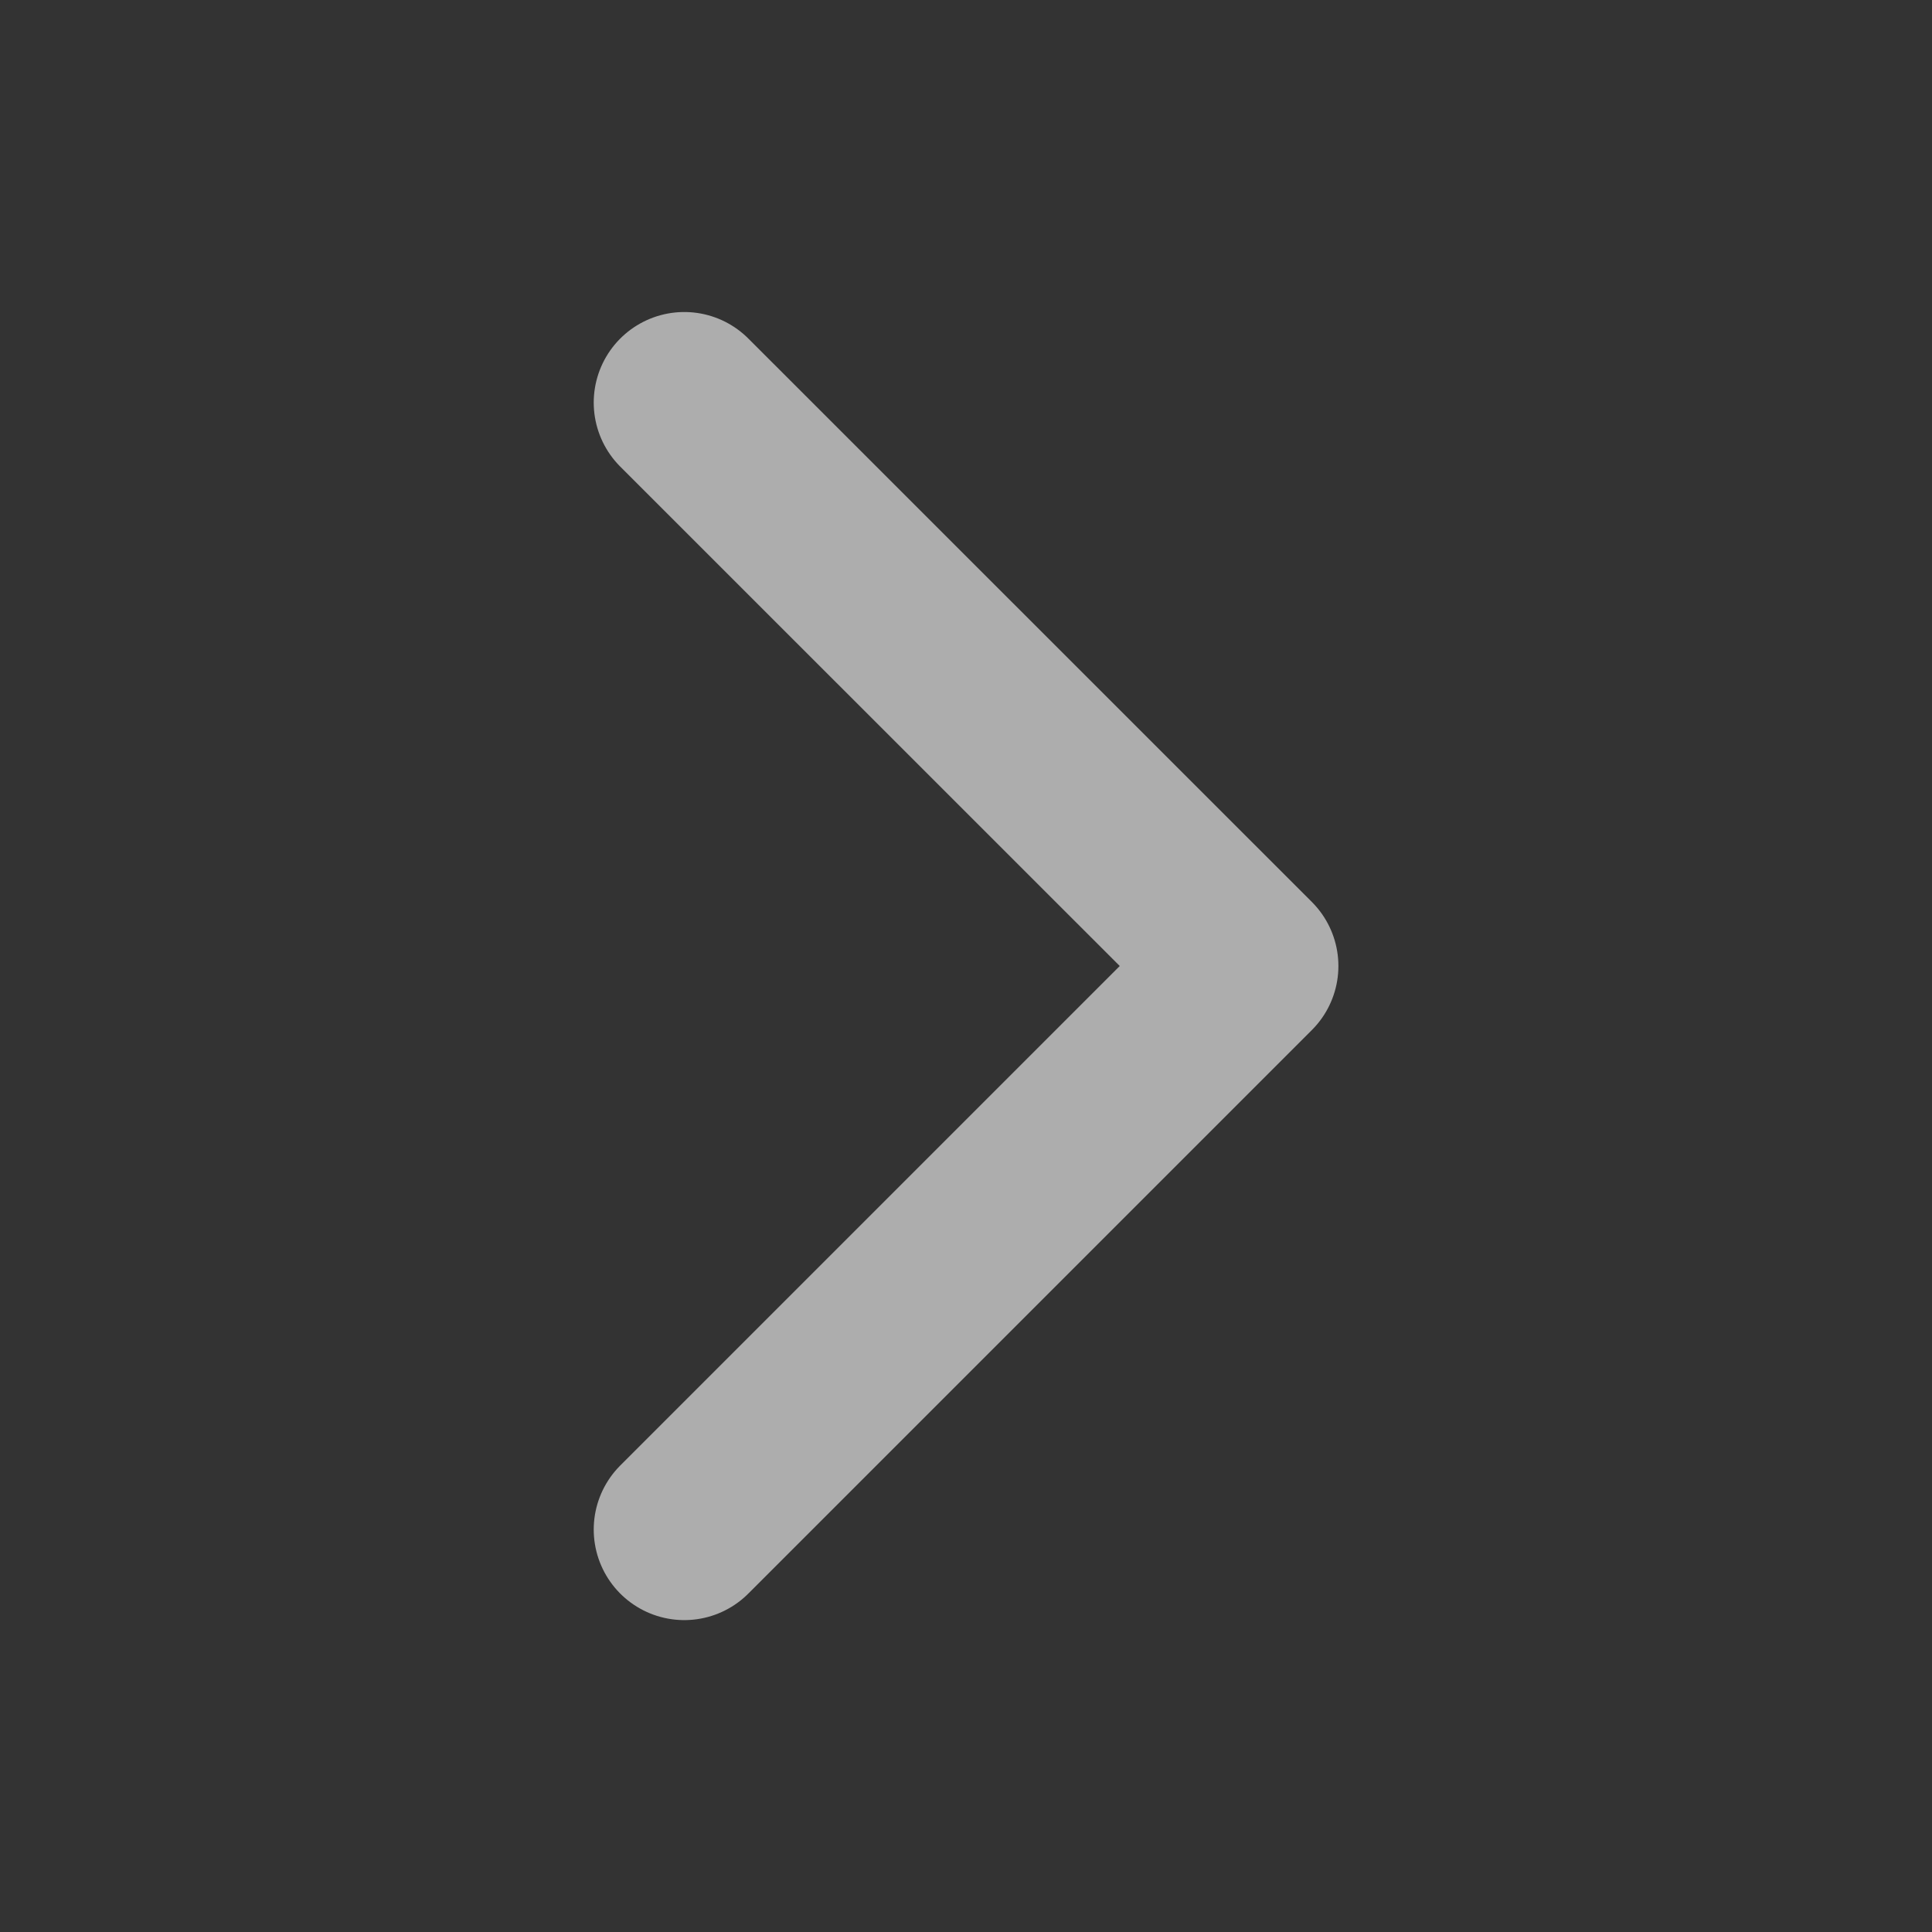
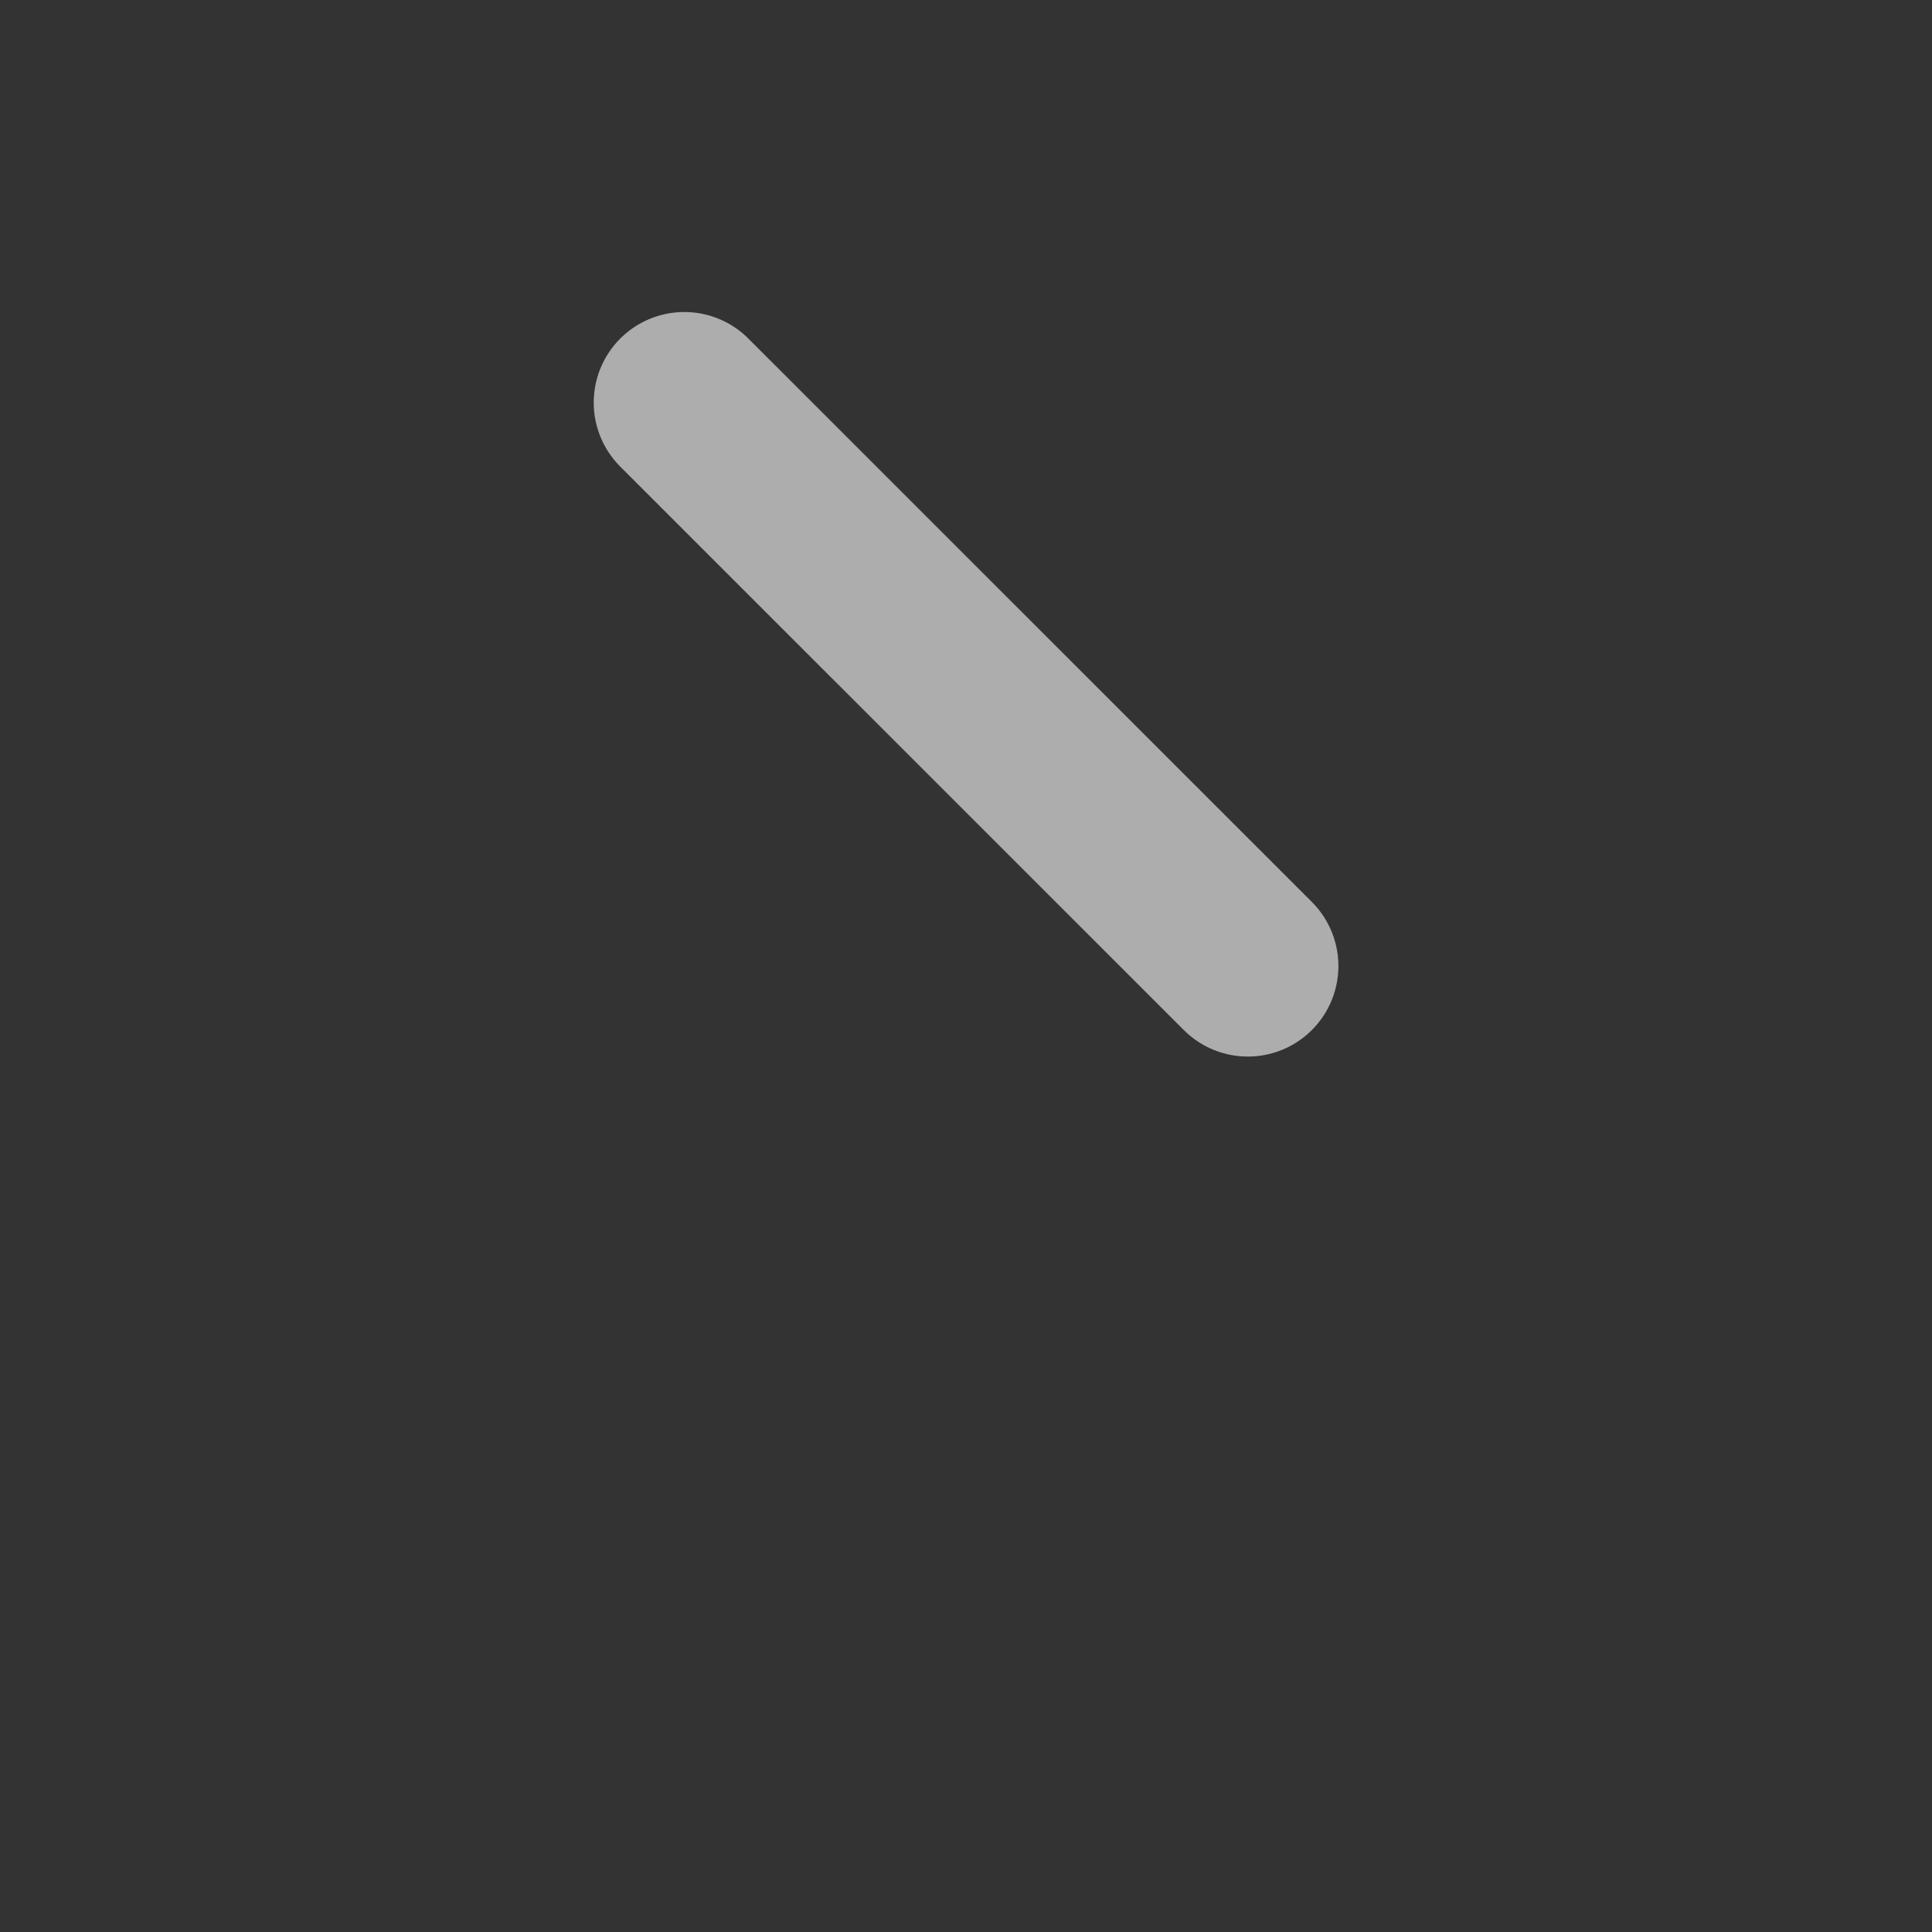
<svg xmlns="http://www.w3.org/2000/svg" width="16" height="16" viewBox="0 0 16 16" fill="none">
  <rect x="0" y="0" width="16" height="16" fill="#333333" stroke="none" />
  <g id="Icon/Light/Arrow-right">
    <g id="Icon/Light/Arrow-right_2">
-       <path id="Stroke 1" d="M5.667 3.334L10.334 8L5.667 12.667" stroke="white" stroke-opacity="0.6" stroke-width="1.5" stroke-linecap="round" stroke-linejoin="round" />
+       <path id="Stroke 1" d="M5.667 3.334L10.334 8" stroke="white" stroke-opacity="0.6" stroke-width="1.5" stroke-linecap="round" stroke-linejoin="round" />
    </g>
  </g>
</svg>